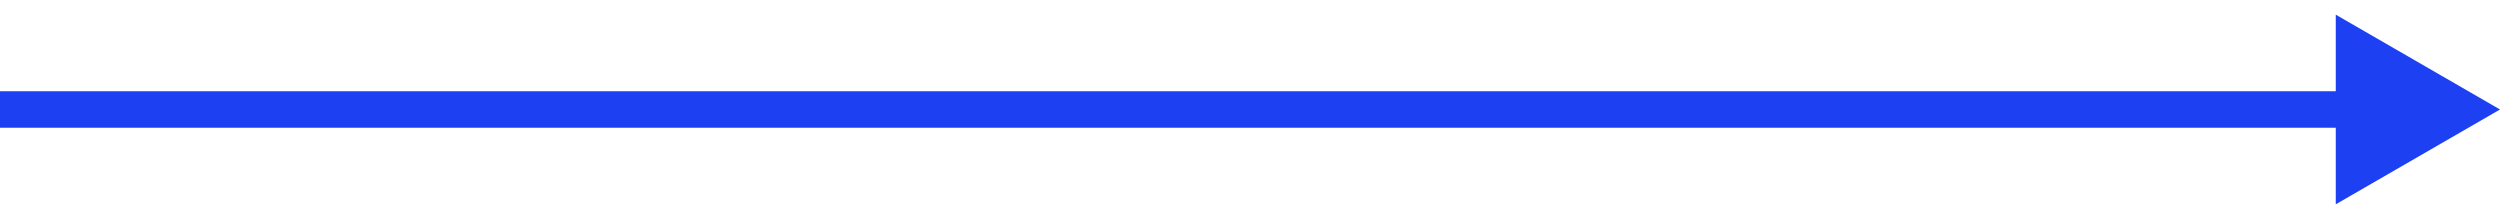
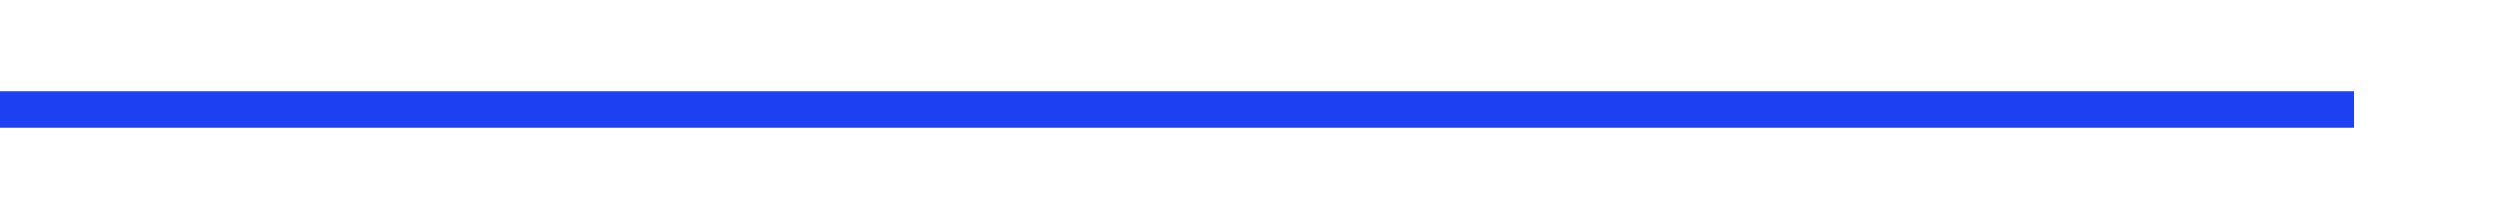
<svg xmlns="http://www.w3.org/2000/svg" width="137" height="12" viewBox="0 0 137 12" fill="none">
  <path d="M0 6L129 6" stroke="#1C40F2" stroke-width="2" />
-   <path d="M137 6L128 11.196L128 0.804L137 6Z" fill="#1C40F2" />
</svg>